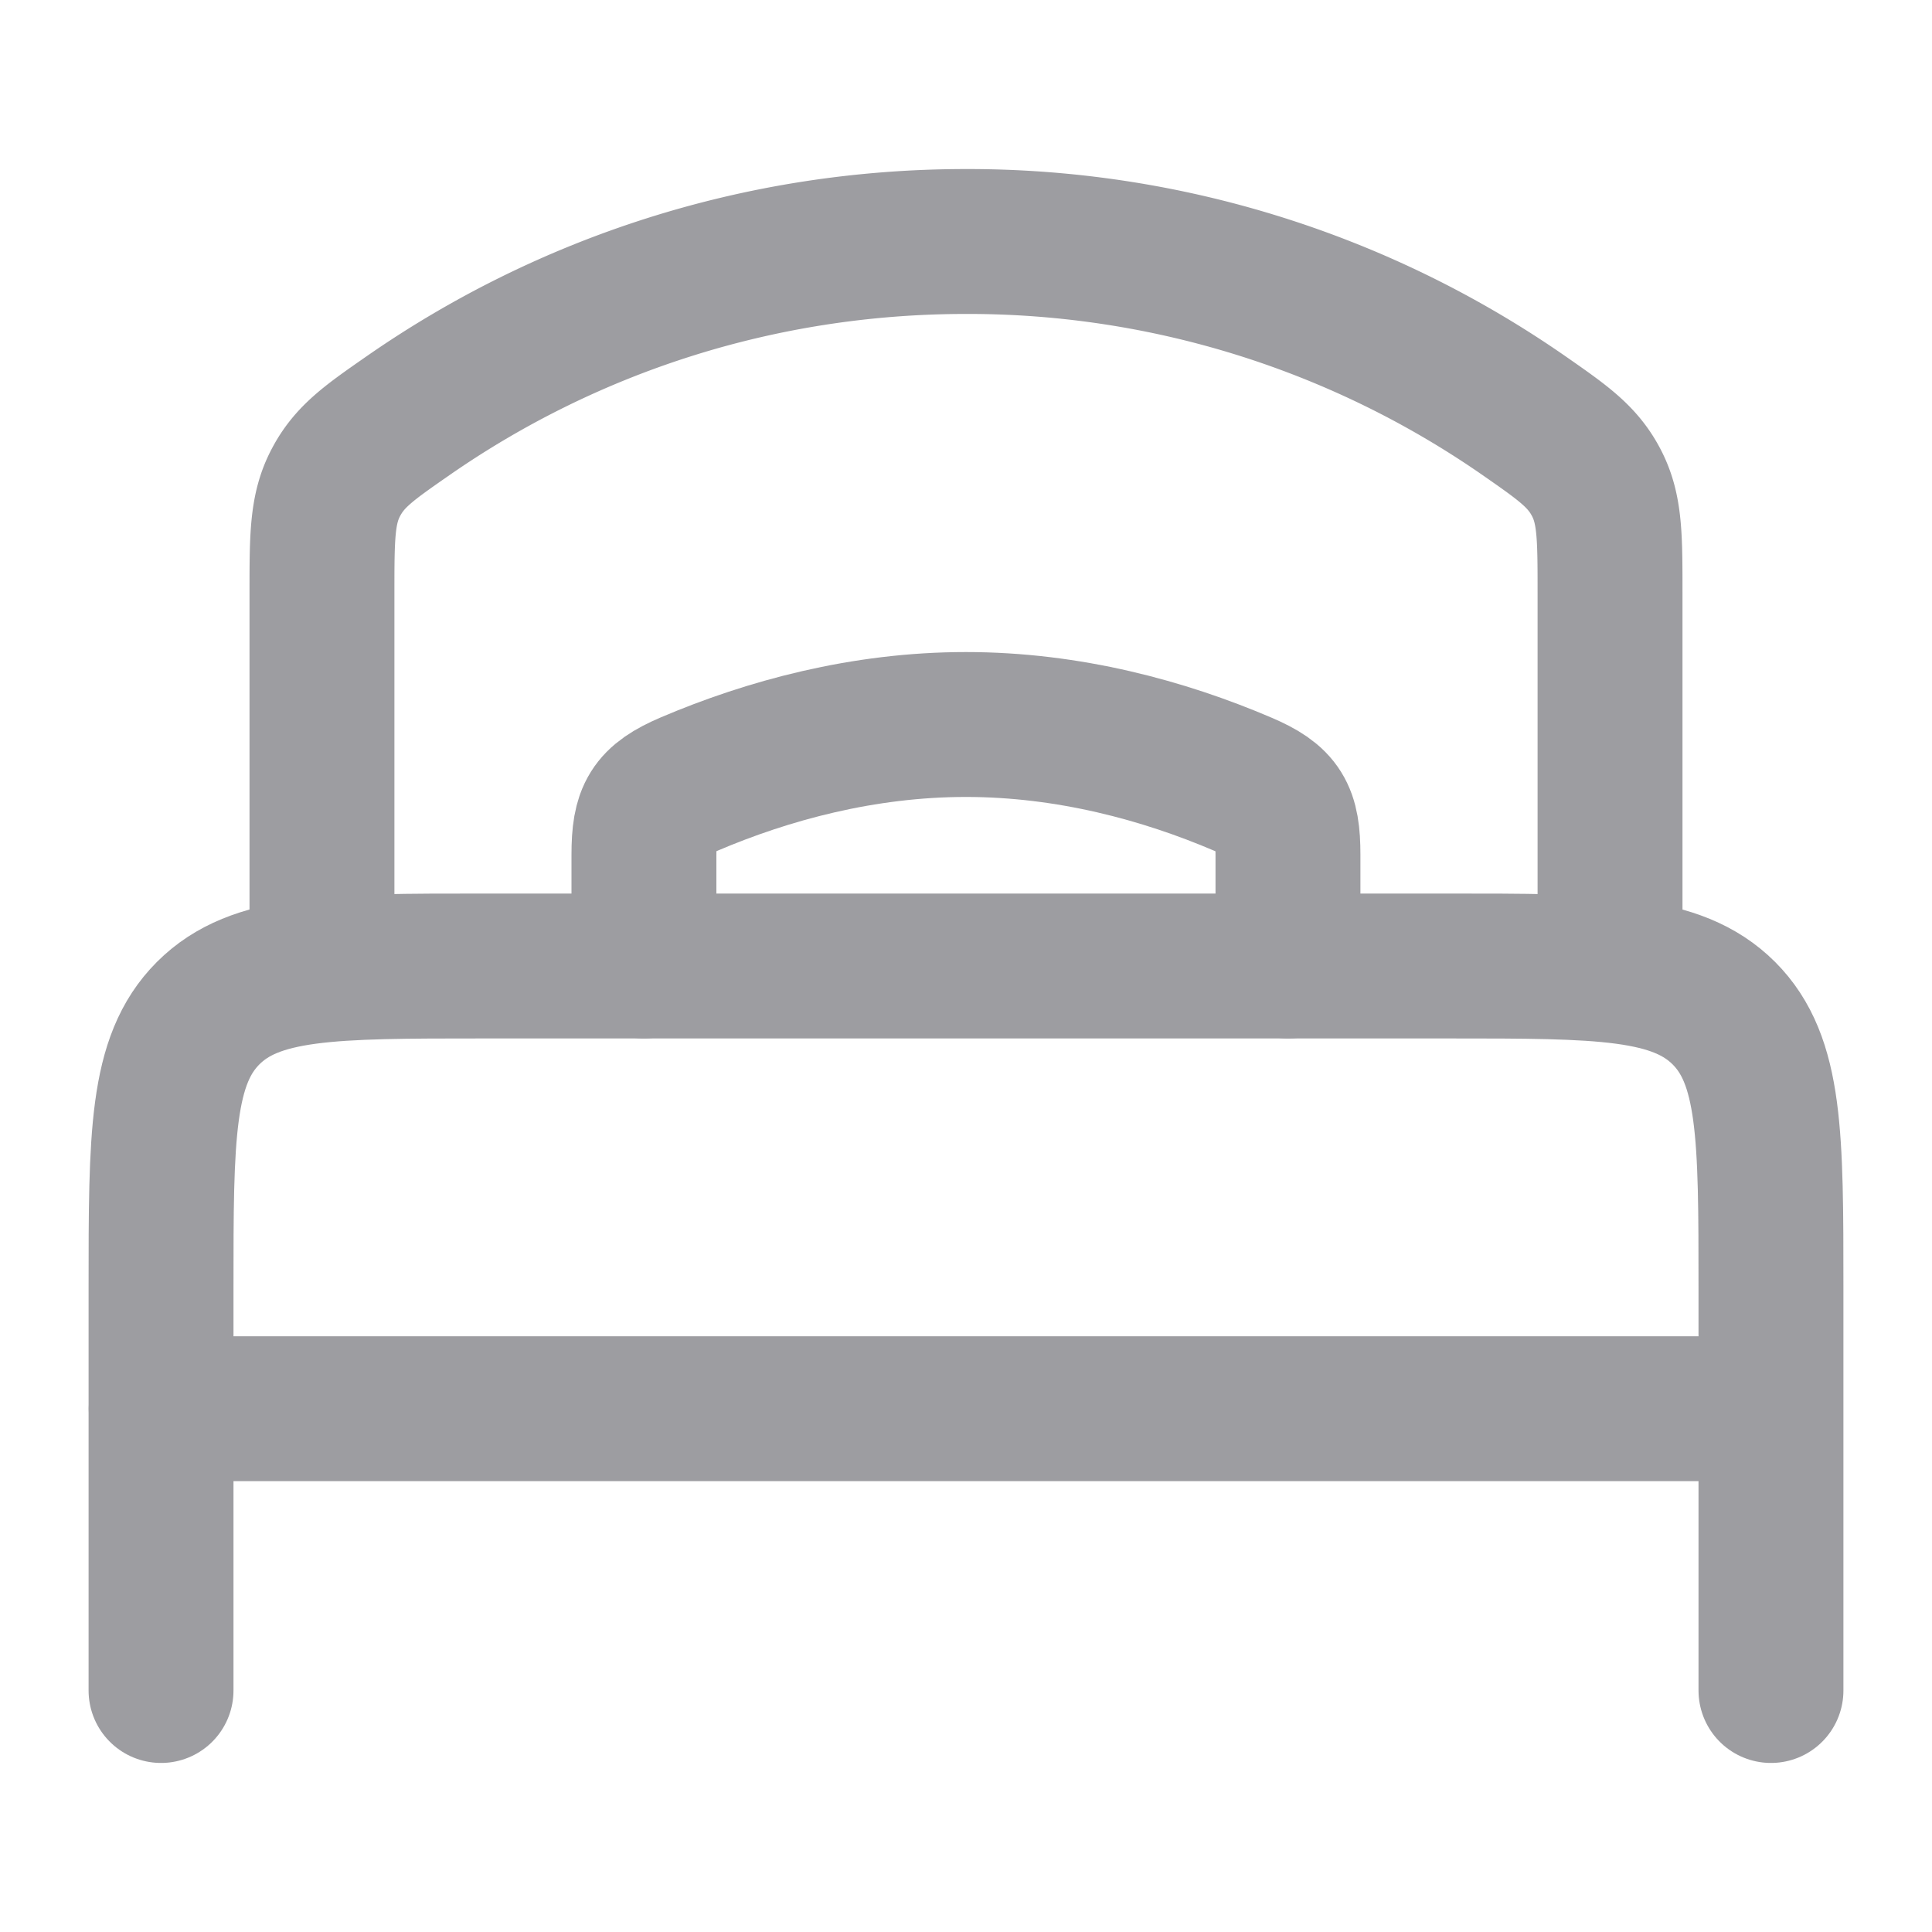
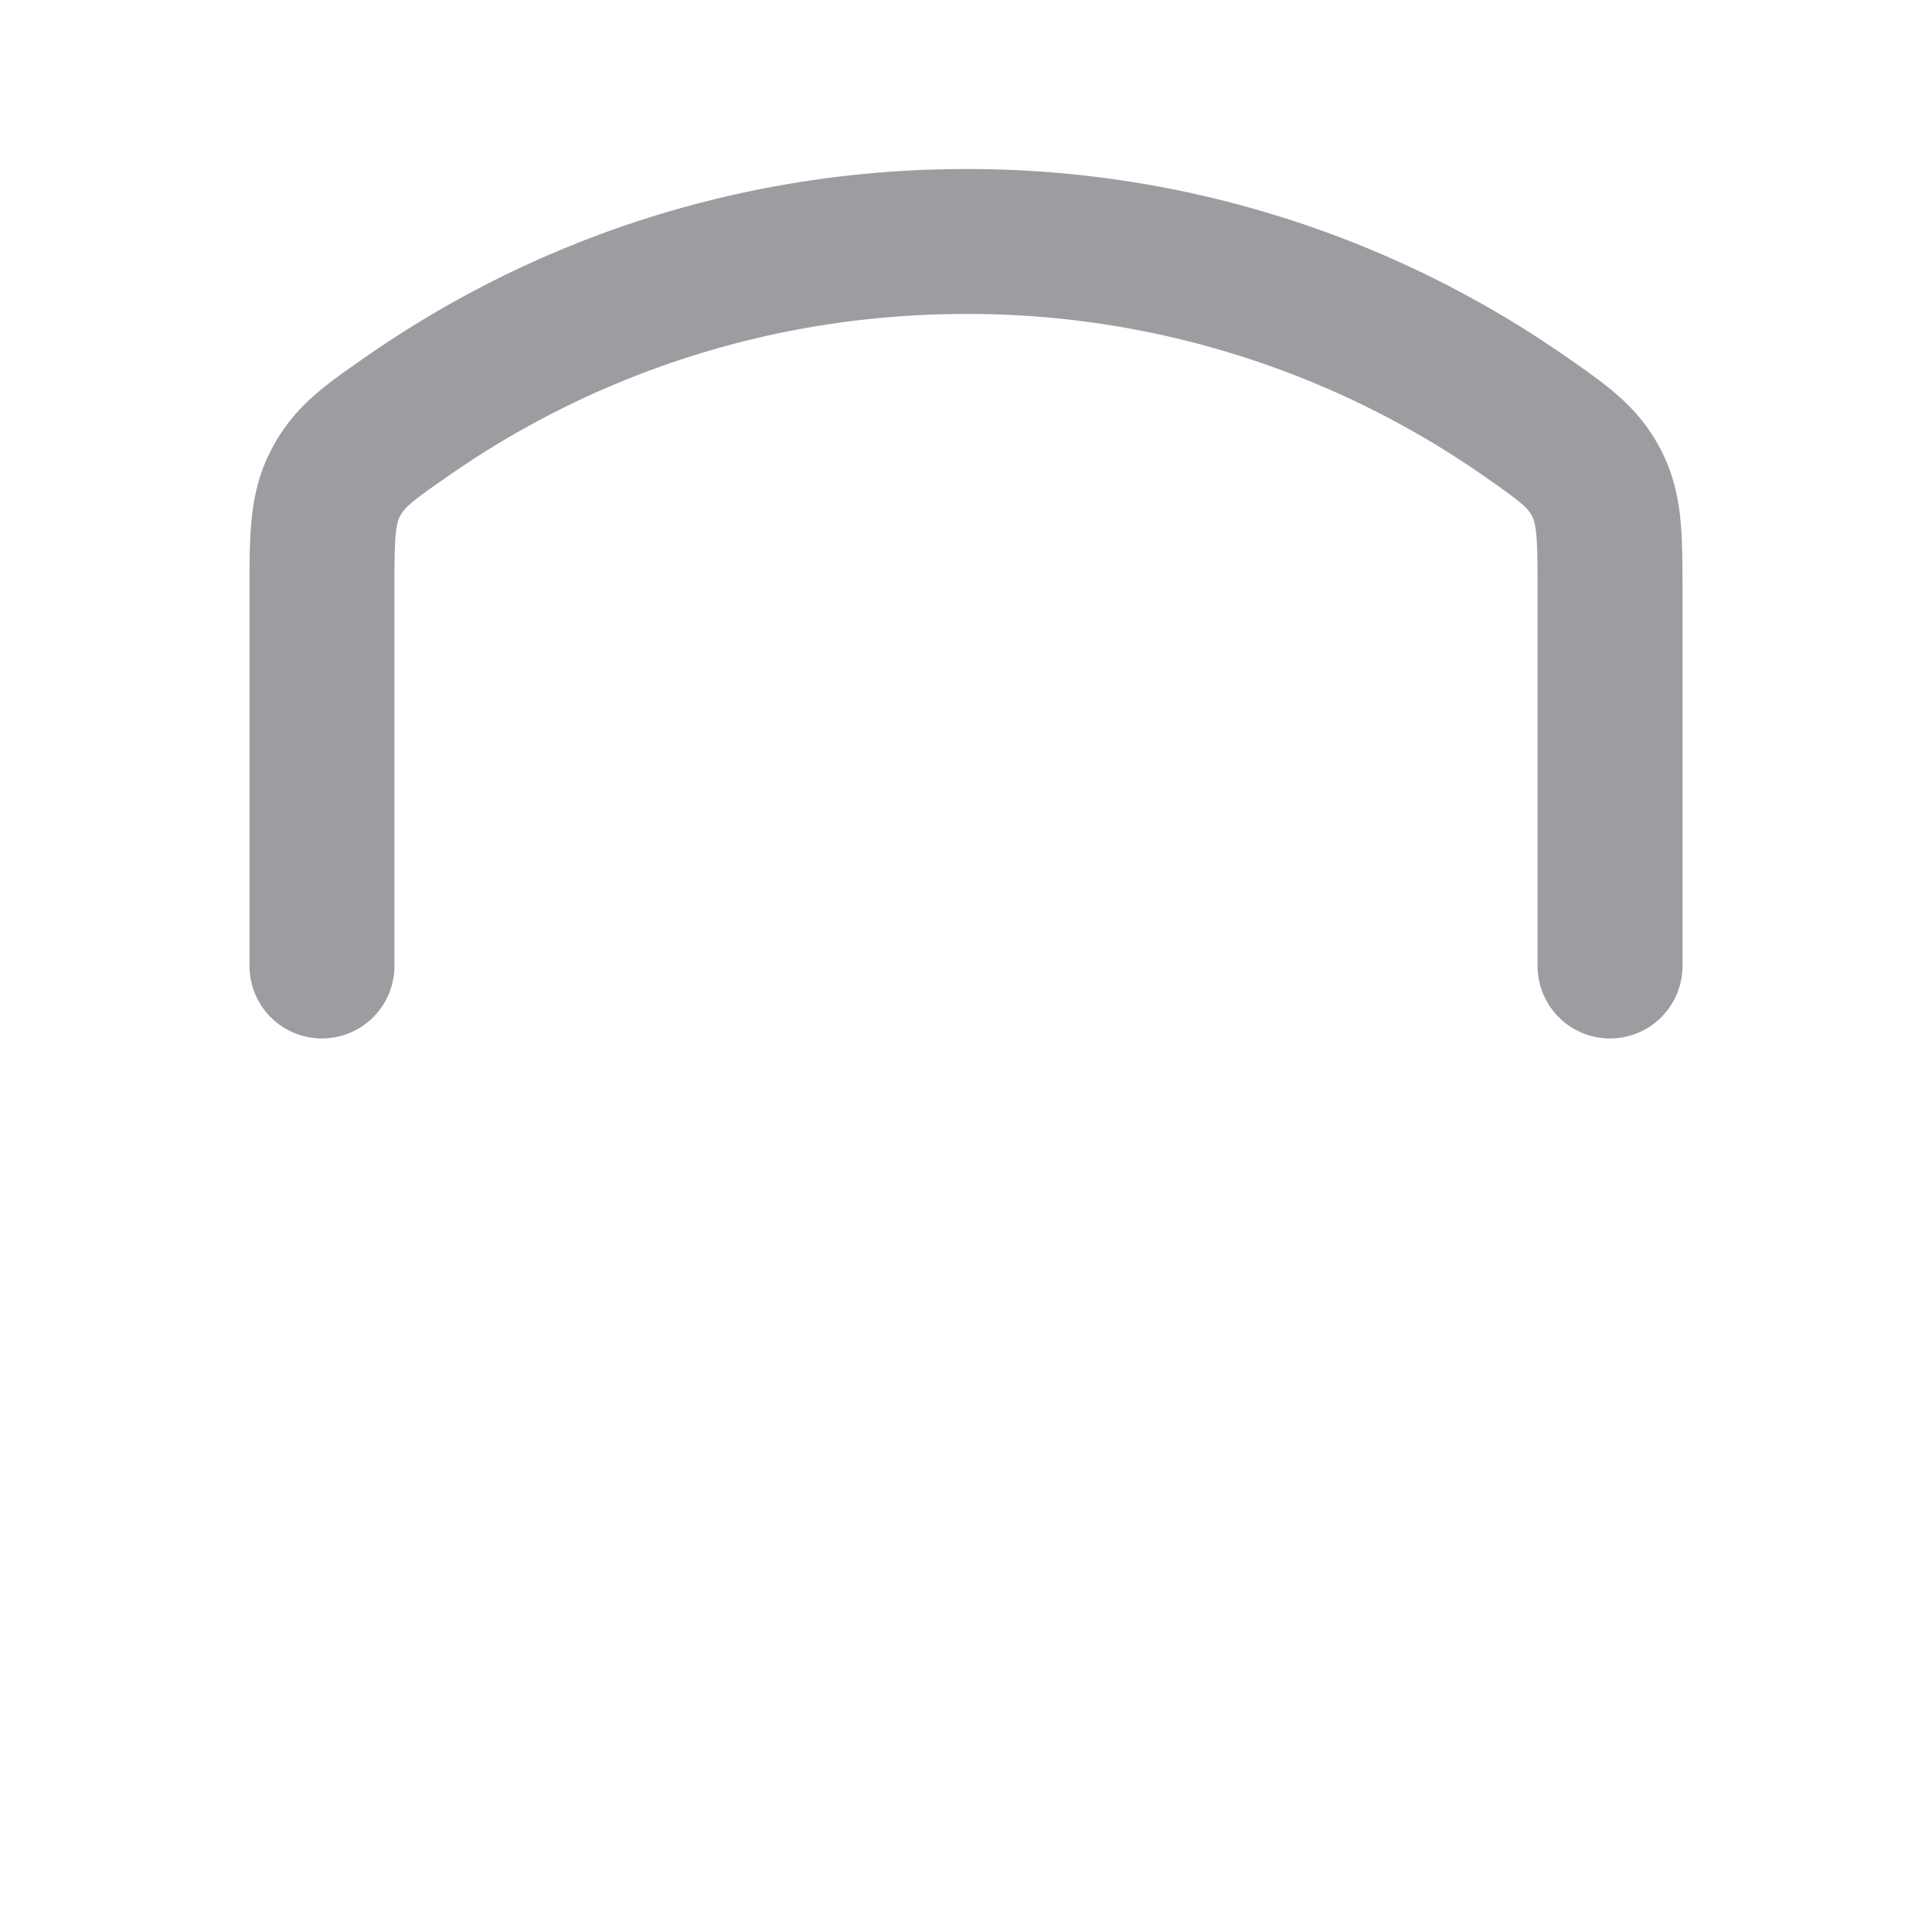
<svg xmlns="http://www.w3.org/2000/svg" width="20" height="20" fill="none">
  <g stroke="#0A0915" stroke-linecap="round" stroke-width="1.5" opacity=".4">
-     <path stroke-linejoin="round" d="M18.333 14.583H1.666M18.333 17.5v-4.167c0-1.571 0-2.357-.488-2.845C17.355 10 16.57 10 14.998 10H5c-1.571 0-2.357 0-2.845.488s-.488 1.274-.488 2.845V17.5" />
-     <path d="M13.333 10V8.848c0-.423-.077-.564-.467-.73-.814-.348-1.802-.618-2.867-.618-1.064 0-2.052.27-2.866.617-.39.167-.467.308-.467.731V10" />
    <path d="M16.667 10V6.134c0-.577 0-.865-.142-1.137s-.345-.413-.75-.695A10.087 10.087 0 0 0 10 2.5c-2.148 0-4.139.666-5.774 1.802-.406.282-.608.423-.75.695-.143.272-.143.56-.143 1.137V10" />
  </g>
</svg>